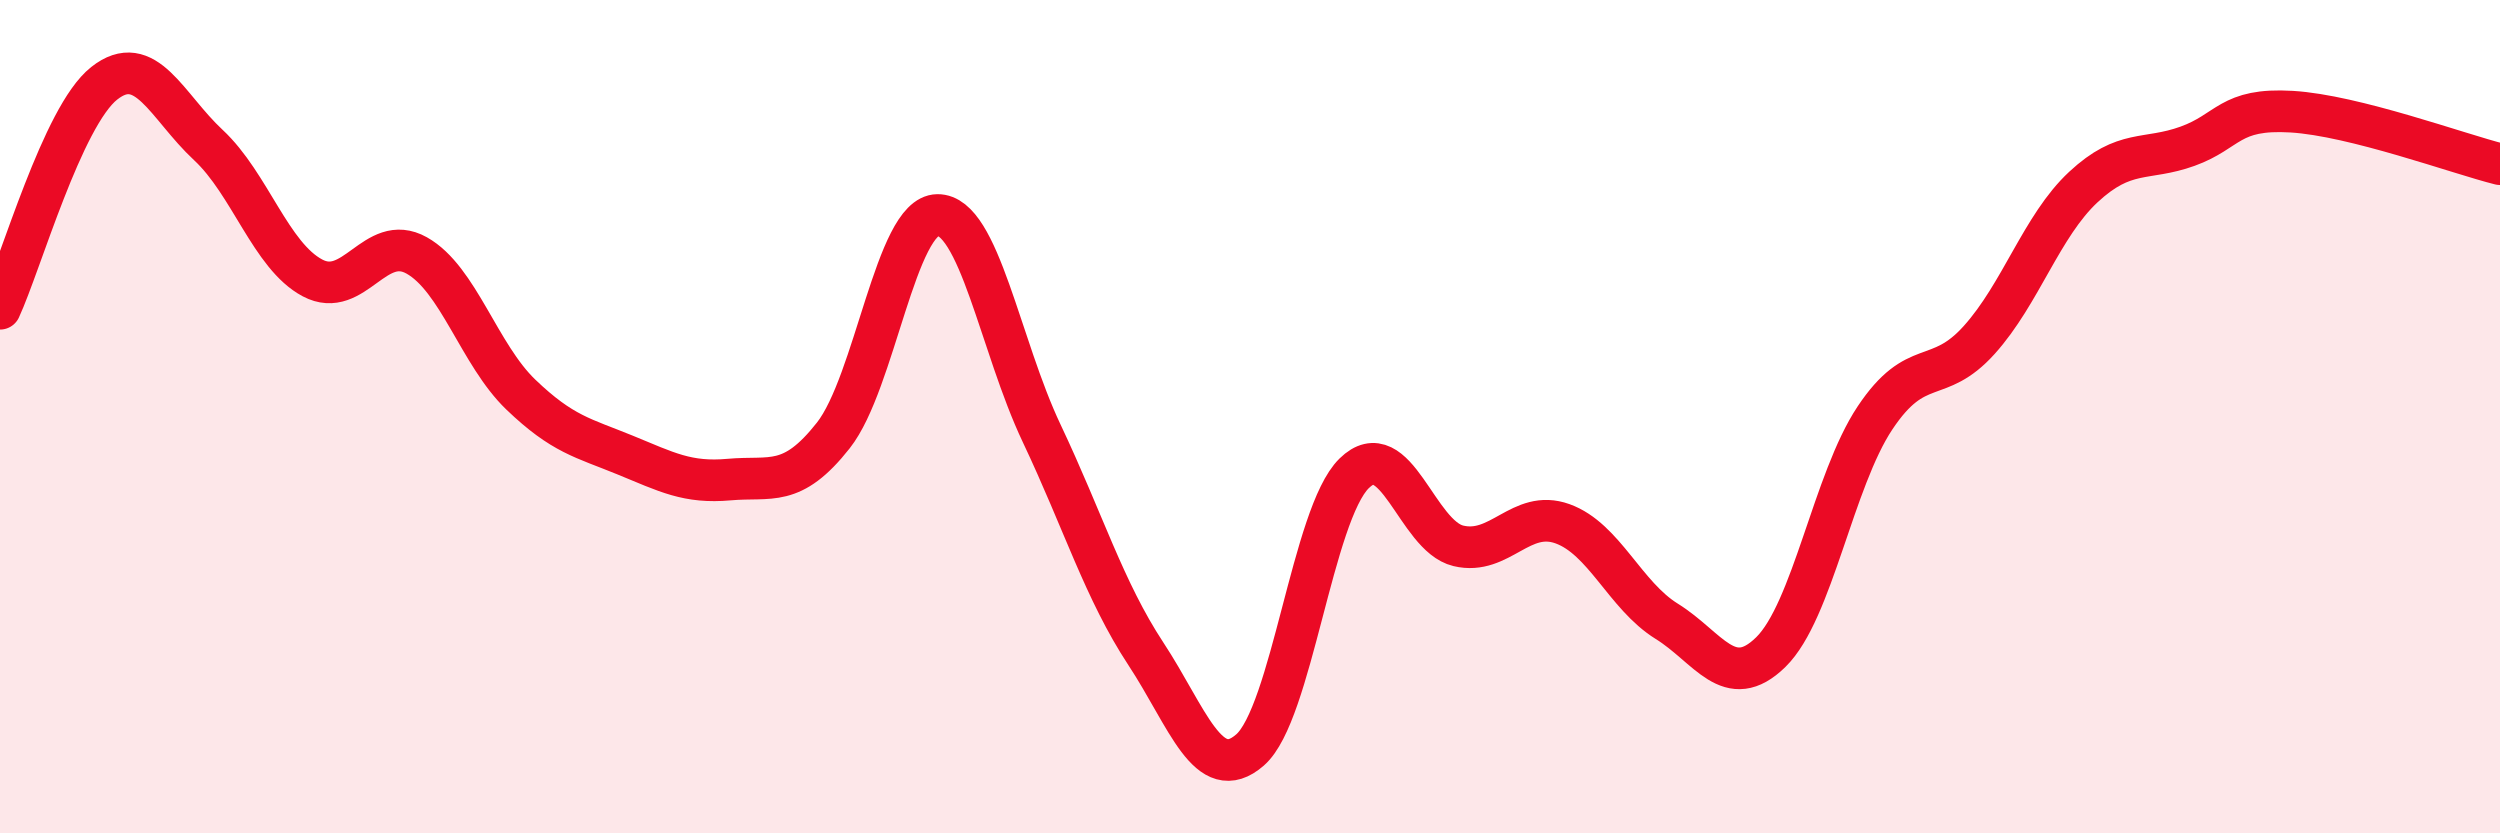
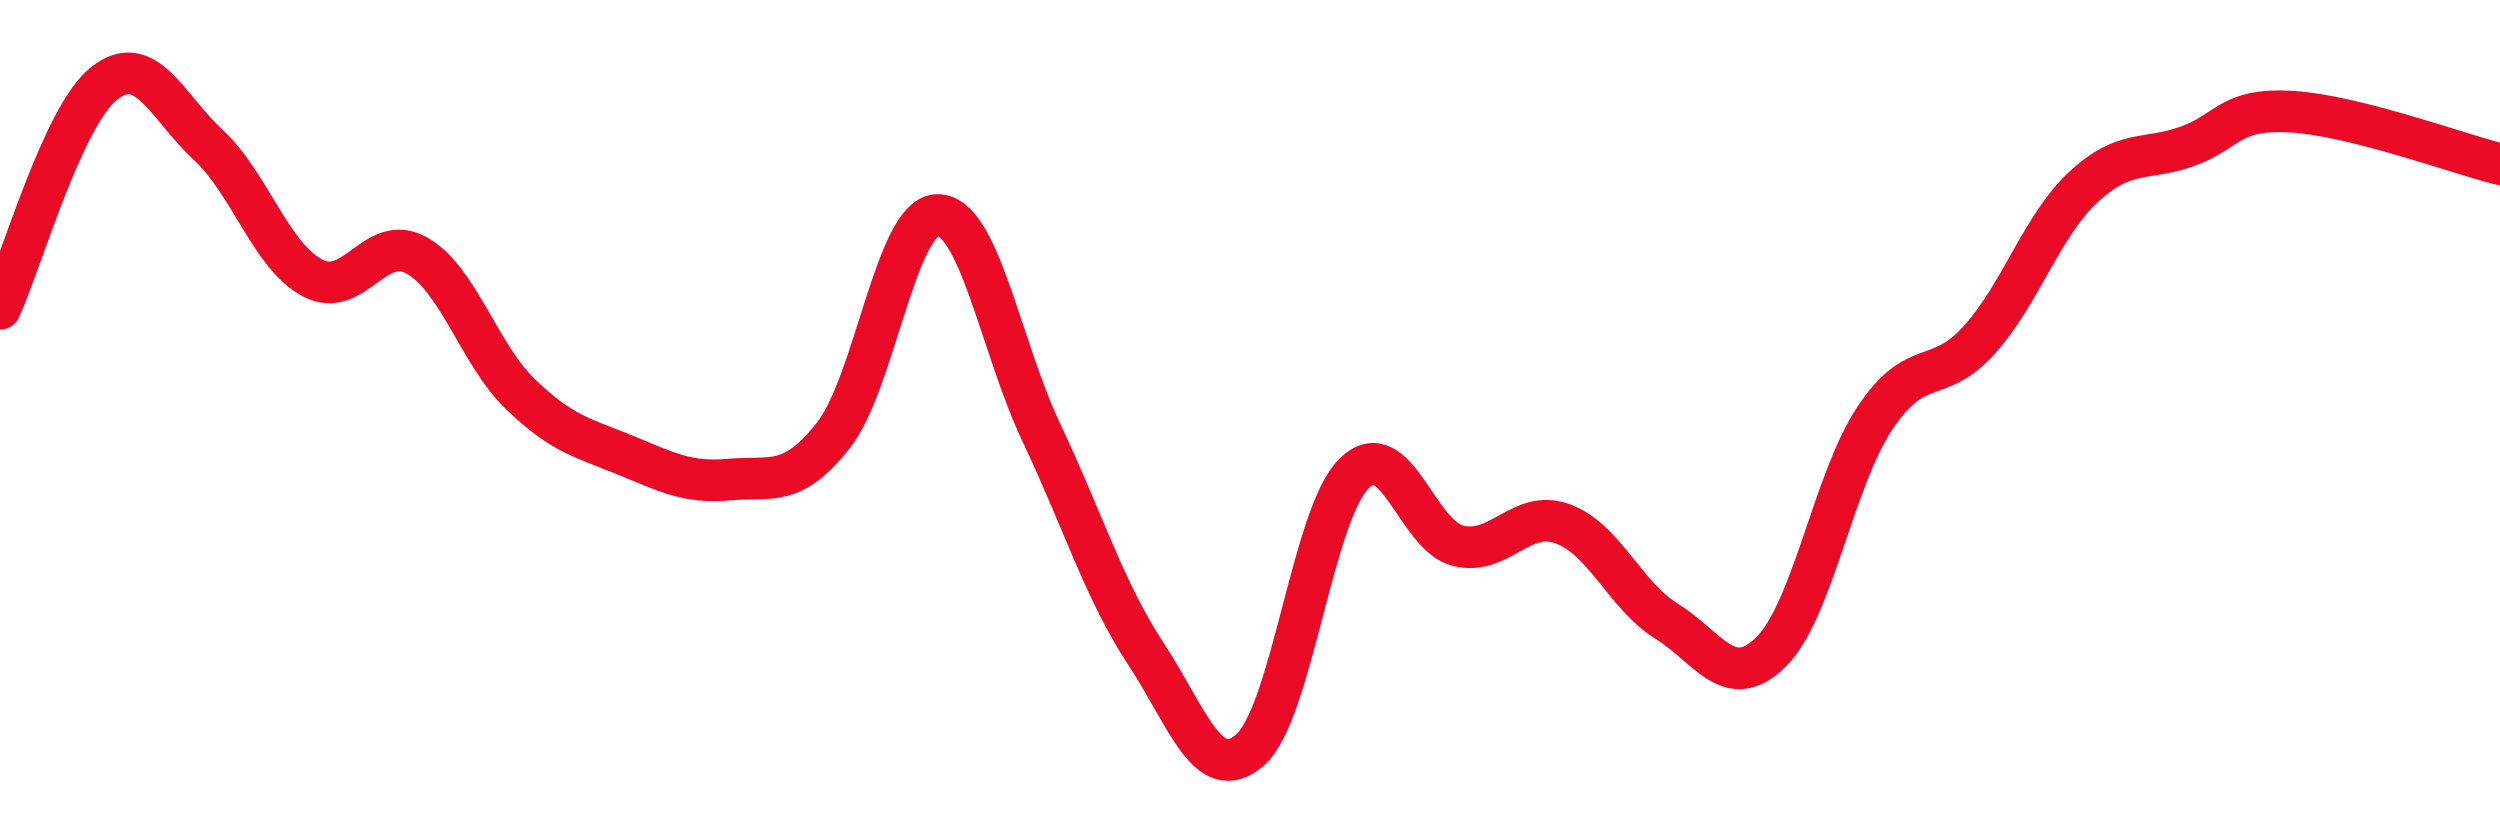
<svg xmlns="http://www.w3.org/2000/svg" width="60" height="20" viewBox="0 0 60 20">
-   <path d="M 0,7.41 C 0.5,6.33 1.5,2.79 2.5,2 C 3.5,1.21 4,2.55 5,3.48 C 6,4.41 6.5,6.14 7.5,6.67 C 8.5,7.2 9,5.57 10,6.13 C 11,6.69 11.5,8.51 12.5,9.47 C 13.5,10.43 14,10.51 15,10.92 C 16,11.33 16.5,11.6 17.5,11.51 C 18.5,11.42 19,11.72 20,10.45 C 21,9.18 21.5,5.17 22.5,5.16 C 23.5,5.15 24,8.29 25,10.4 C 26,12.51 26.5,14.17 27.5,15.69 C 28.5,17.21 29,18.87 30,18 C 31,17.13 31.5,12.34 32.5,11.36 C 33.5,10.38 34,12.86 35,13.1 C 36,13.34 36.5,12.21 37.5,12.57 C 38.5,12.93 39,14.29 40,14.91 C 41,15.53 41.5,16.63 42.5,15.65 C 43.5,14.67 44,11.53 45,10.03 C 46,8.53 46.5,9.27 47.5,8.16 C 48.5,7.05 49,5.42 50,4.49 C 51,3.56 51.5,3.87 52.5,3.51 C 53.5,3.15 53.5,2.59 55,2.68 C 56.5,2.77 59,3.69 60,3.94L60 20L0 20Z" fill="#EB0A25" opacity="0.1" stroke-linecap="round" stroke-linejoin="round" />
  <path d="M 0,7.41 C 0.5,6.33 1.5,2.79 2.5,2 C 3.5,1.21 4,2.55 5,3.48 C 6,4.41 6.5,6.14 7.5,6.67 C 8.5,7.2 9,5.57 10,6.13 C 11,6.69 11.5,8.51 12.5,9.47 C 13.5,10.43 14,10.51 15,10.92 C 16,11.33 16.5,11.6 17.5,11.51 C 18.5,11.42 19,11.72 20,10.45 C 21,9.18 21.5,5.17 22.5,5.16 C 23.5,5.15 24,8.29 25,10.4 C 26,12.51 26.5,14.17 27.5,15.69 C 28.5,17.21 29,18.87 30,18 C 31,17.13 31.5,12.34 32.5,11.36 C 33.5,10.38 34,12.86 35,13.1 C 36,13.34 36.5,12.21 37.5,12.57 C 38.5,12.93 39,14.29 40,14.91 C 41,15.53 41.5,16.63 42.5,15.65 C 43.5,14.67 44,11.53 45,10.03 C 46,8.53 46.5,9.27 47.5,8.16 C 48.5,7.05 49,5.42 50,4.49 C 51,3.56 51.5,3.87 52.5,3.51 C 53.5,3.15 53.5,2.59 55,2.68 C 56.5,2.77 59,3.69 60,3.94" stroke="#EB0A25" stroke-width="1" fill="none" stroke-linecap="round" stroke-linejoin="round" />
</svg>